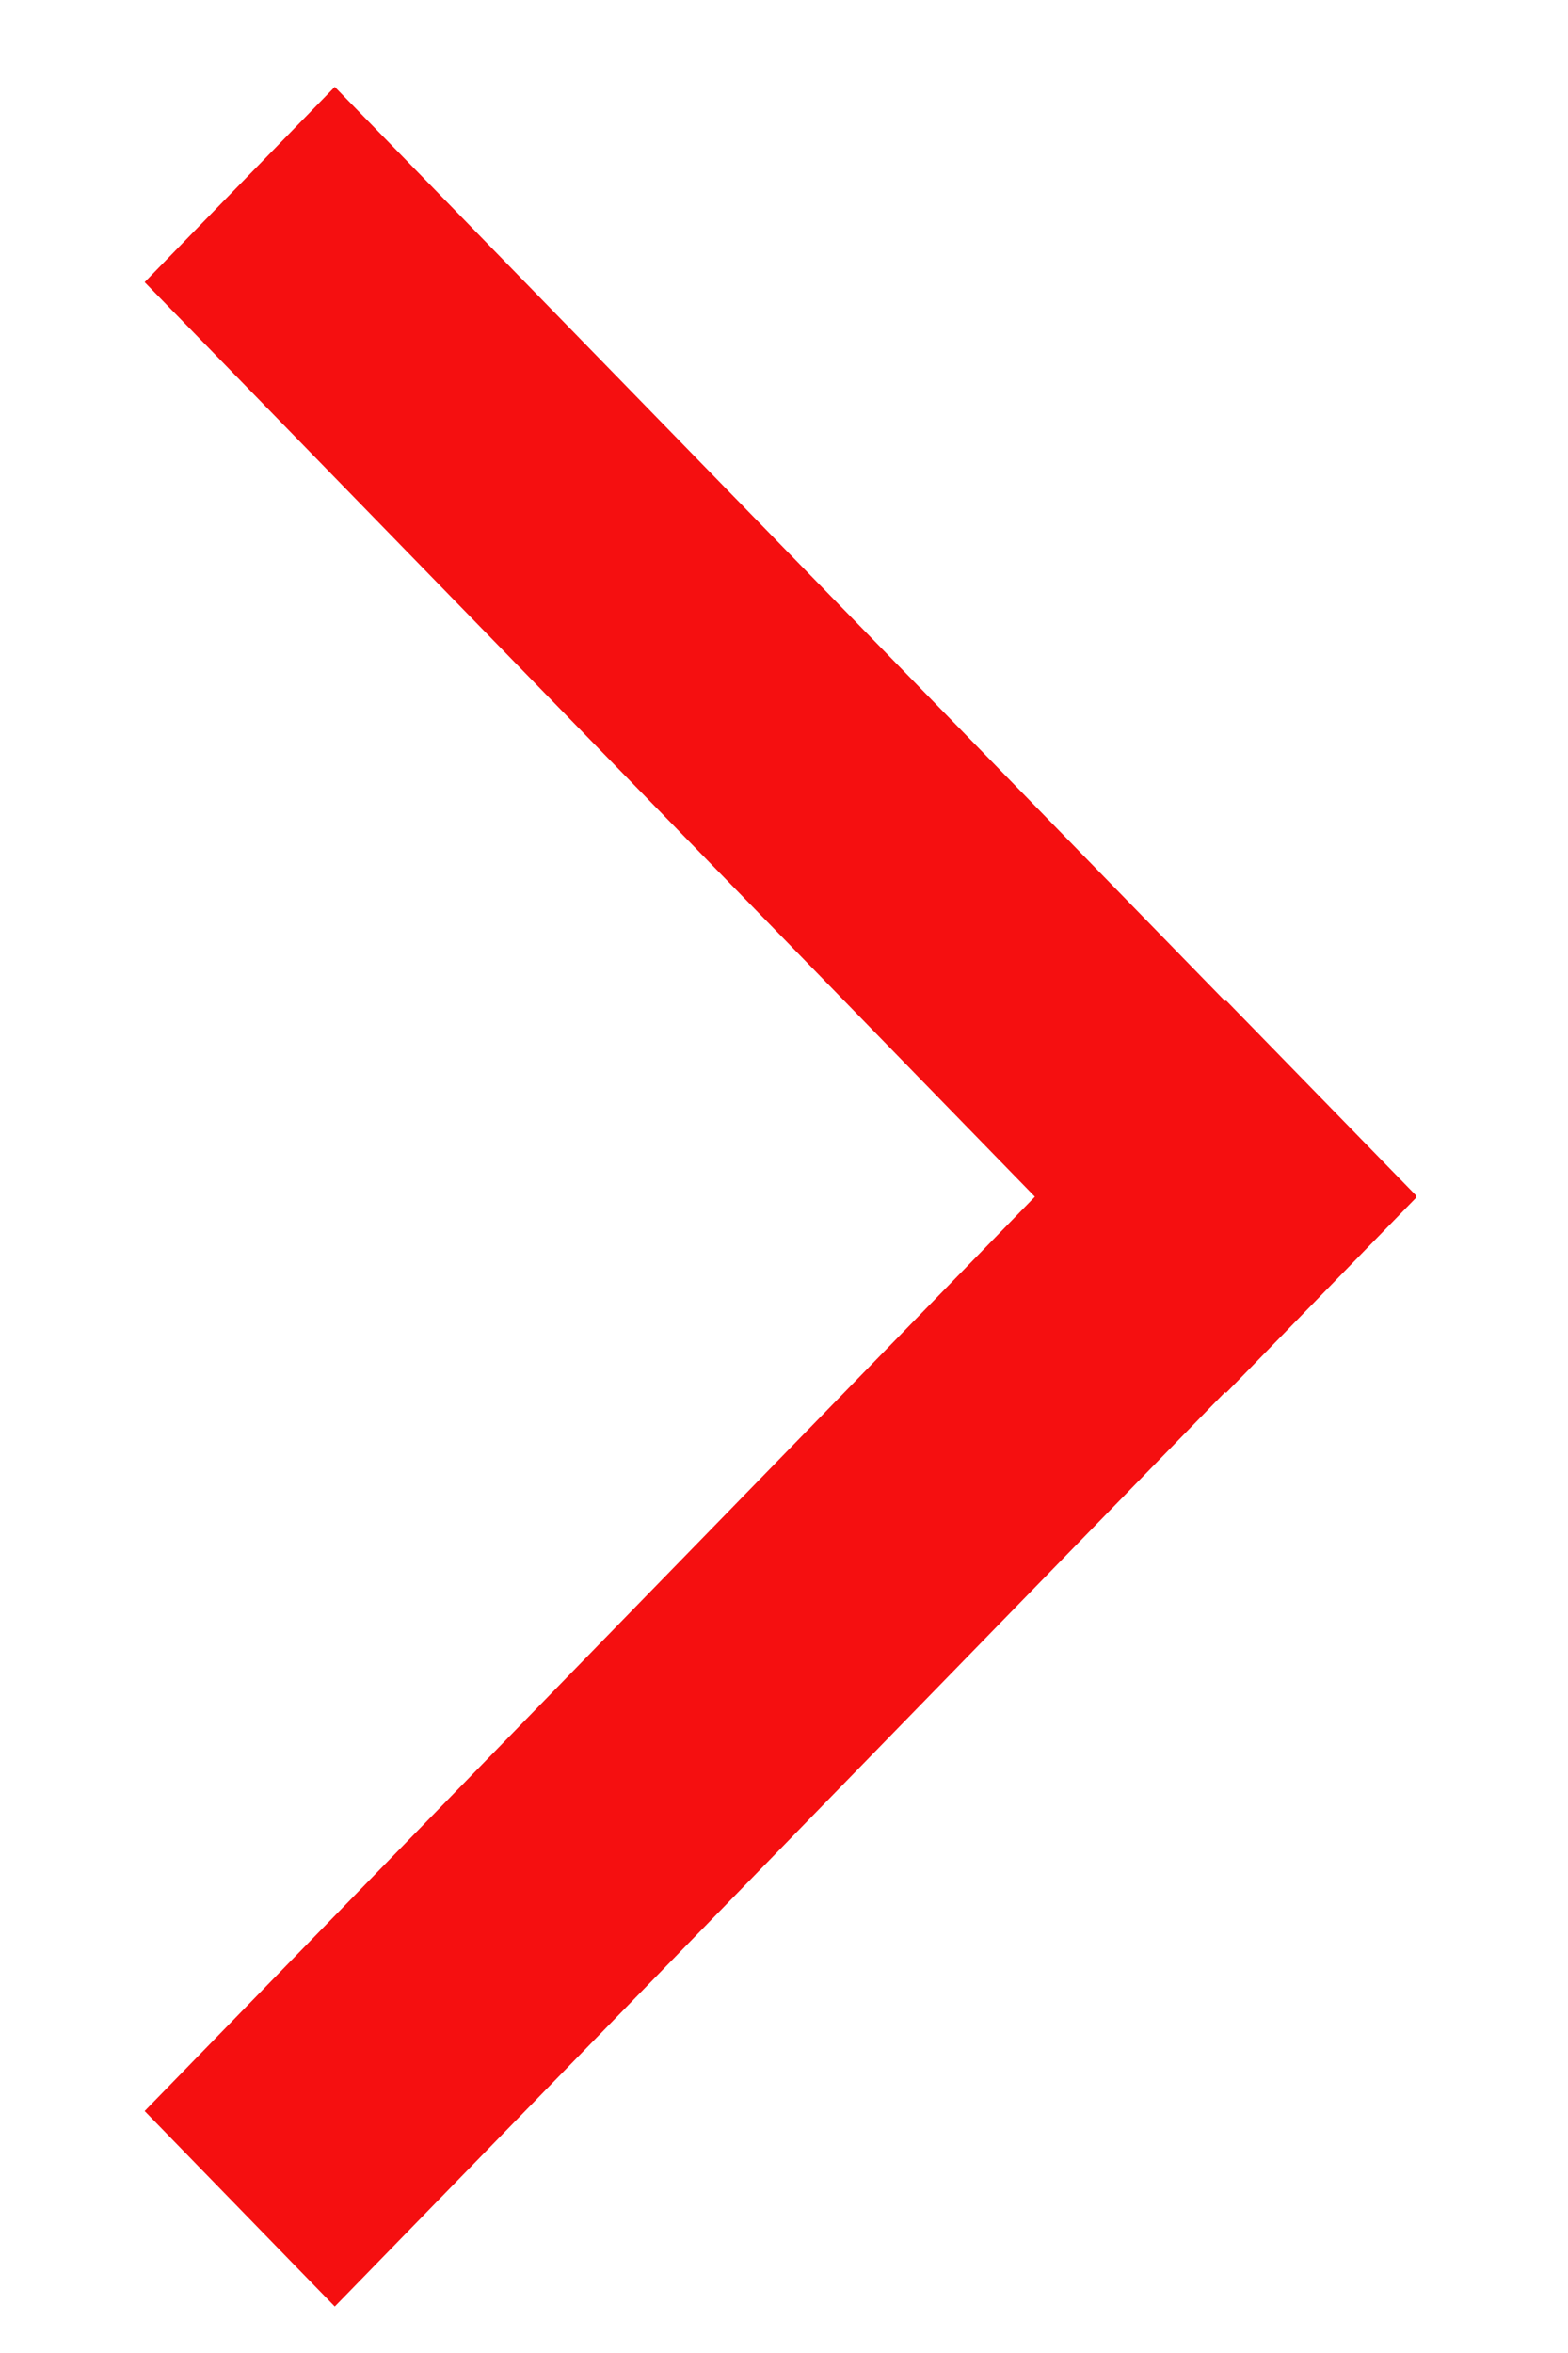
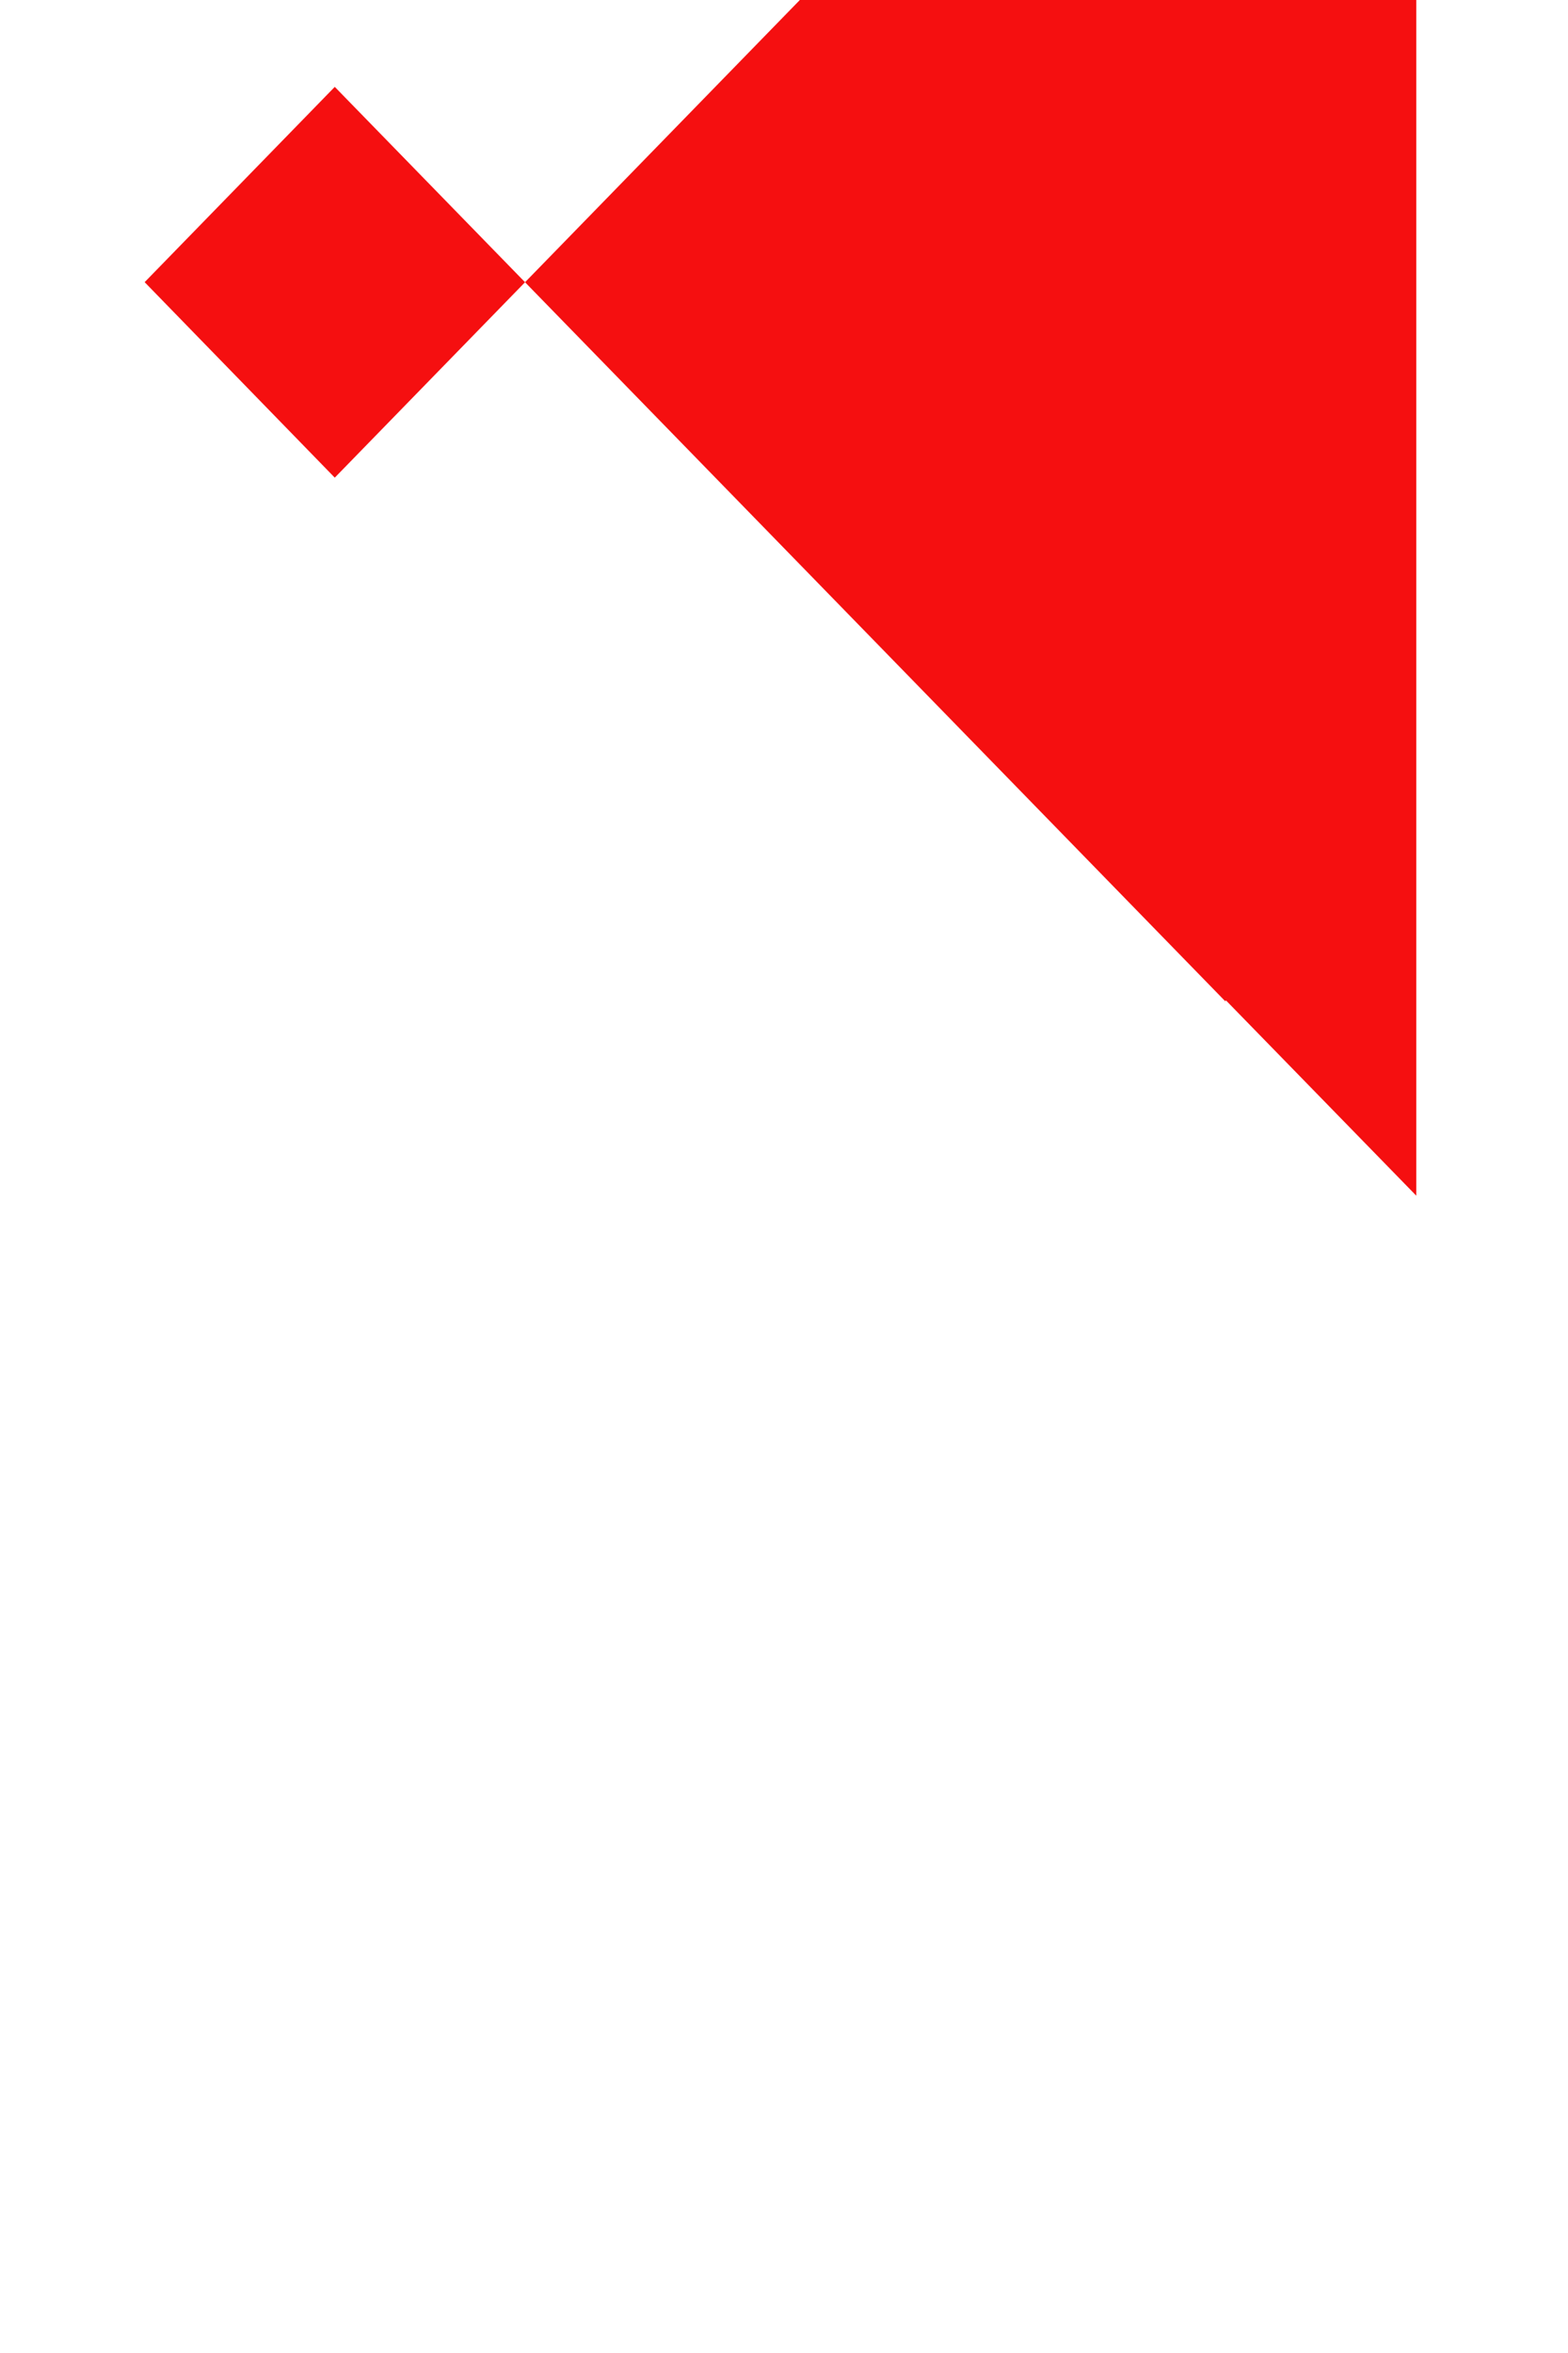
<svg xmlns="http://www.w3.org/2000/svg" width="8" height="12">
-   <path fill-rule="evenodd" fill="#f50f10" d="M7.226 6.098l-.971-.996-.004.004L1.708.443l-.97.996L5.28 6.103.738 10.766l.97.997 4.543-4.664.004.005.971-.997-.004-.004.004-.005z" />
+   <path fill-rule="evenodd" fill="#f50f10" d="M7.226 6.098l-.971-.996-.004.004L1.708.443l-.97.996l.97.997 4.543-4.664.004.005.971-.997-.004-.004.004-.005z" />
</svg>